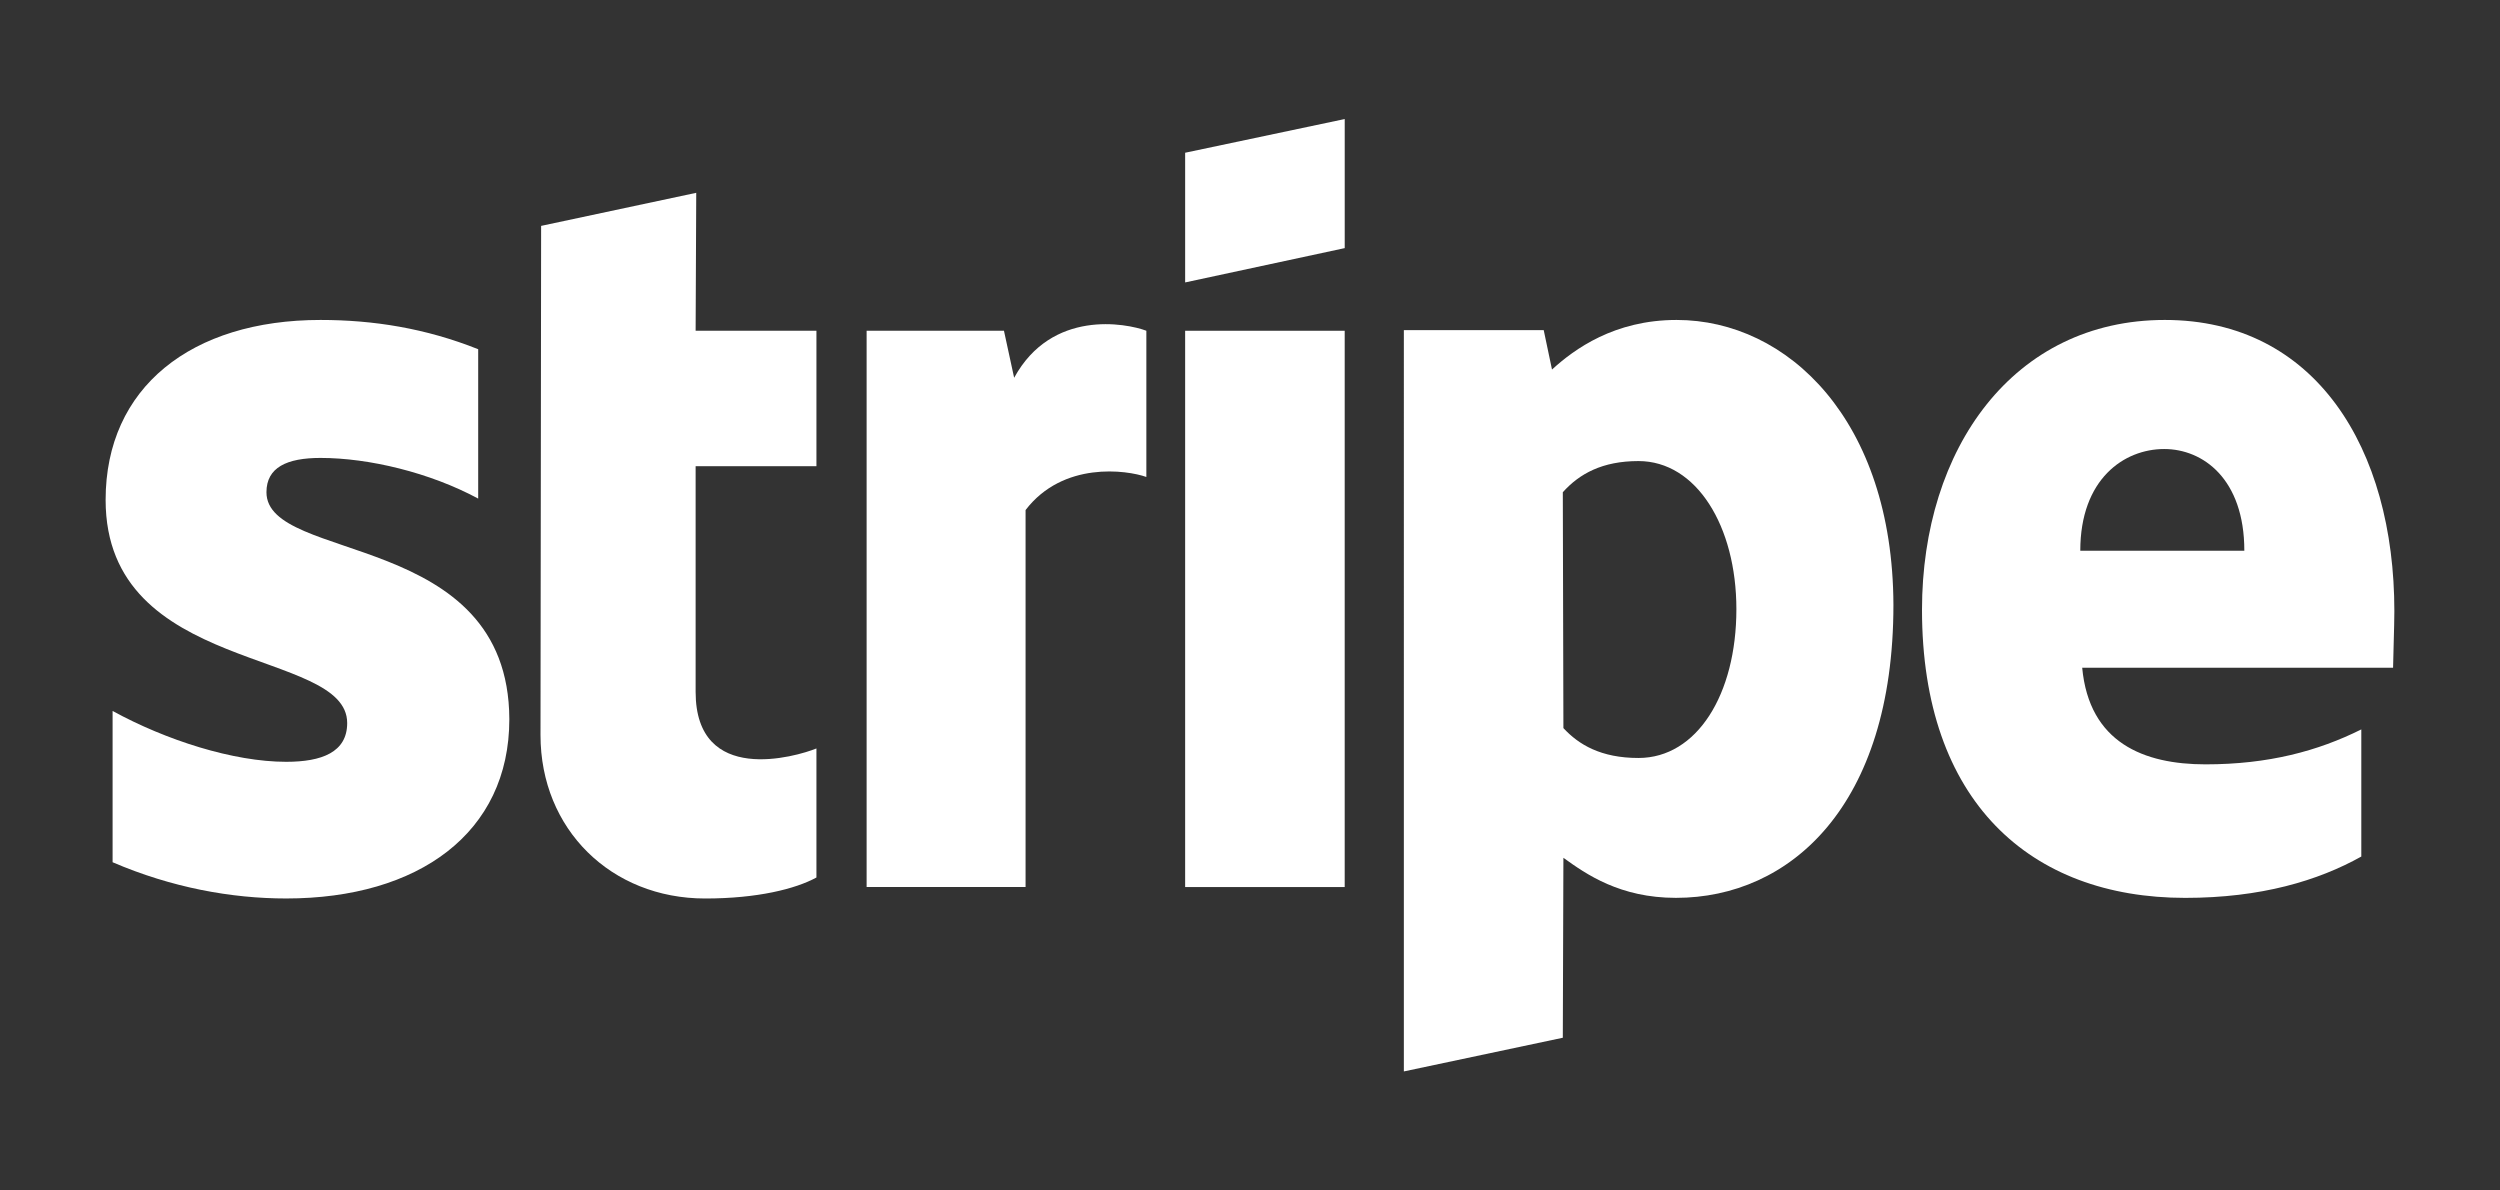
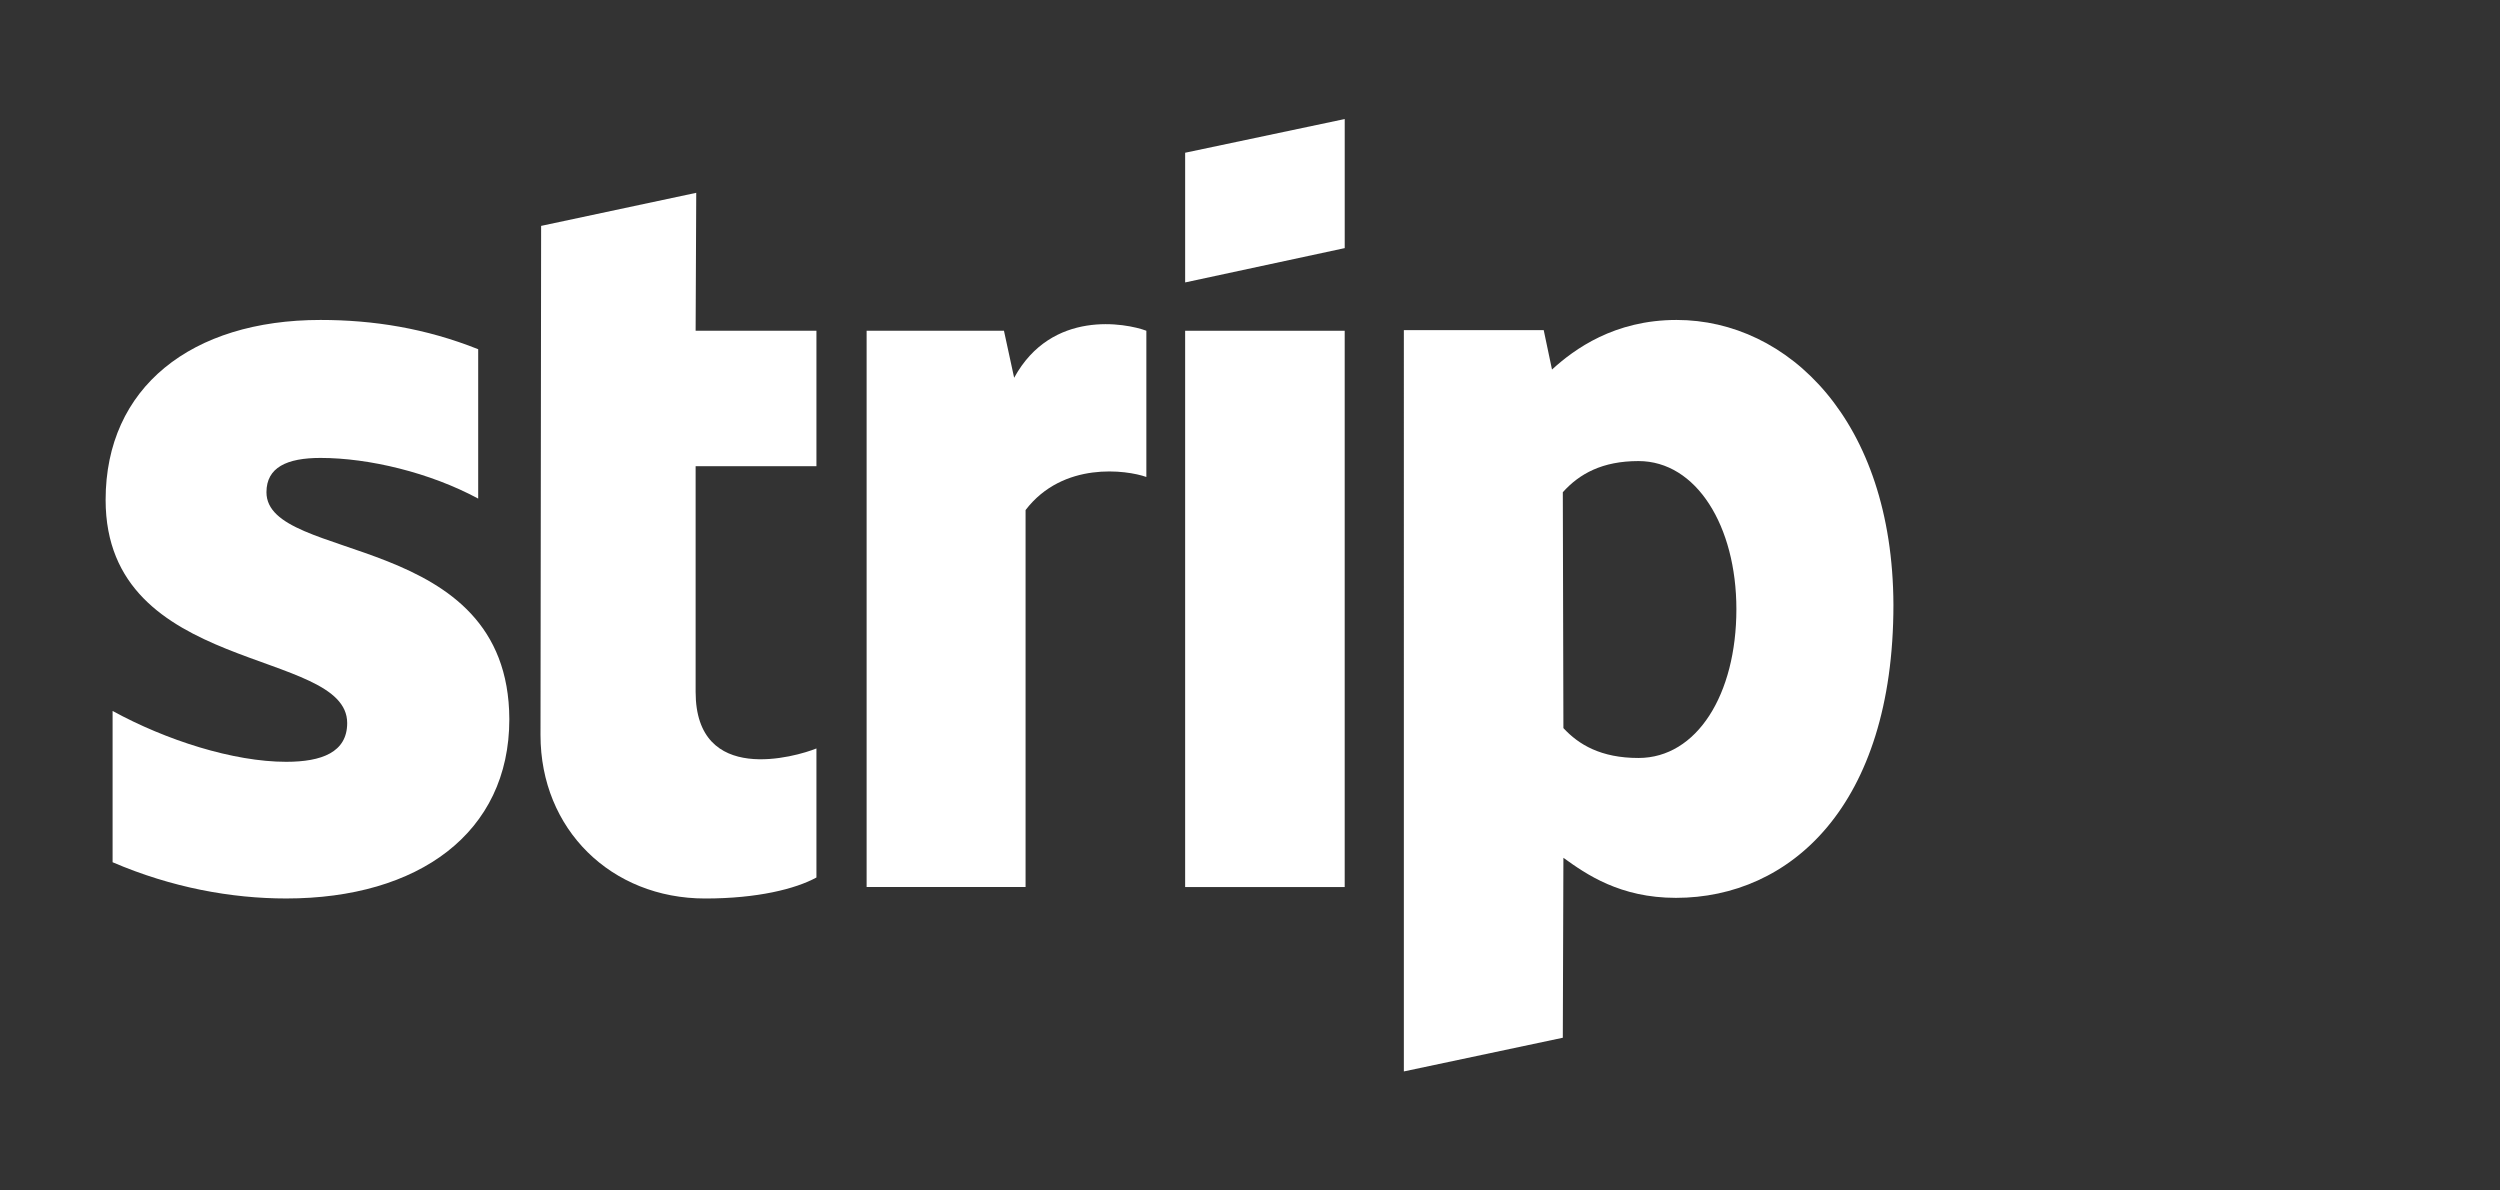
<svg xmlns="http://www.w3.org/2000/svg" version="1.1" id="Layer_1" x="0px" y="0px" width="105px" height="50px" viewBox="0 0 105 50" enable-background="new 0 0 105 50" xml:space="preserve">
  <rect x="0" y="0" width="105" height="50" fill="#333333" stroke="none" />
  <g>
-     <path fill="#FFFFFF" d="M100.563,25.667c0-6.835-3.311-12.229-9.64-12.229c-6.355,0-10.199,5.395-10.199,12.176   c0,8.037,4.539,12.097,11.055,12.097c3.178,0,5.58-0.721,7.396-1.736v-5.34c-1.816,0.907-3.899,1.468-6.542,1.468   c-2.591,0-4.887-0.907-5.181-4.059h13.057C100.51,27.697,100.563,26.308,100.563,25.667z M87.372,23.13   c0-3.017,1.843-4.271,3.525-4.271c1.629,0,3.365,1.255,3.365,4.271H87.372z" />
    <path fill="#FFFFFF" d="M70.416,13.438c-2.615,0-4.298,1.229-5.232,2.083l-0.348-1.655h-5.874V45l6.676-1.415l0.025-7.558   c0.963,0.695,2.377,1.683,4.728,1.683c4.779,0,9.133-3.846,9.133-12.31C79.495,17.657,75.091,13.438,70.416,13.438z M68.815,31.835   c-1.576,0-2.51-0.561-3.152-1.255l-0.025-9.906c0.694-0.774,1.655-1.309,3.178-1.309c2.43,0,4.112,2.725,4.112,6.222   C72.928,29.165,71.271,31.835,68.815,31.835z" />
    <polygon fill="#FFFFFF" points="49.776,11.862 56.478,10.421 56.478,5 49.776,6.415  " />
    <rect x="49.776" y="13.892" fill="#FFFFFF" width="6.701" height="23.364" />
    <path fill="#FFFFFF" d="M42.594,15.867l-0.428-1.976h-5.768v23.364h6.676V21.422c1.575-2.057,4.246-1.683,5.073-1.389v-6.142   C47.293,13.571,44.169,12.983,42.594,15.867z" />
    <path fill="#FFFFFF" d="M29.242,8.098l-6.515,1.389l-0.026,21.388c0,3.952,2.963,6.862,6.916,6.862c2.19,0,3.792-0.401,4.673-0.882   v-5.42c-0.855,0.347-5.074,1.576-5.074-2.377v-9.479h5.074v-5.688h-5.074L29.242,8.098z" />
    <path fill="#FFFFFF" d="M11.191,20.674c0-1.041,0.855-1.441,2.27-1.441c2.029,0,4.593,0.614,6.623,1.708v-6.274   c-2.217-0.882-4.406-1.229-6.623-1.229c-5.42,0-9.025,2.831-9.025,7.558c0,7.369,10.146,6.193,10.146,9.371   c0,1.229-1.068,1.629-2.563,1.629c-2.216,0-5.046-0.907-7.29-2.136v6.354c2.483,1.067,4.993,1.522,7.29,1.522   c5.554,0,9.373-2.75,9.373-7.53C21.365,22.25,11.191,23.665,11.191,20.674z" />
  </g>
</svg>